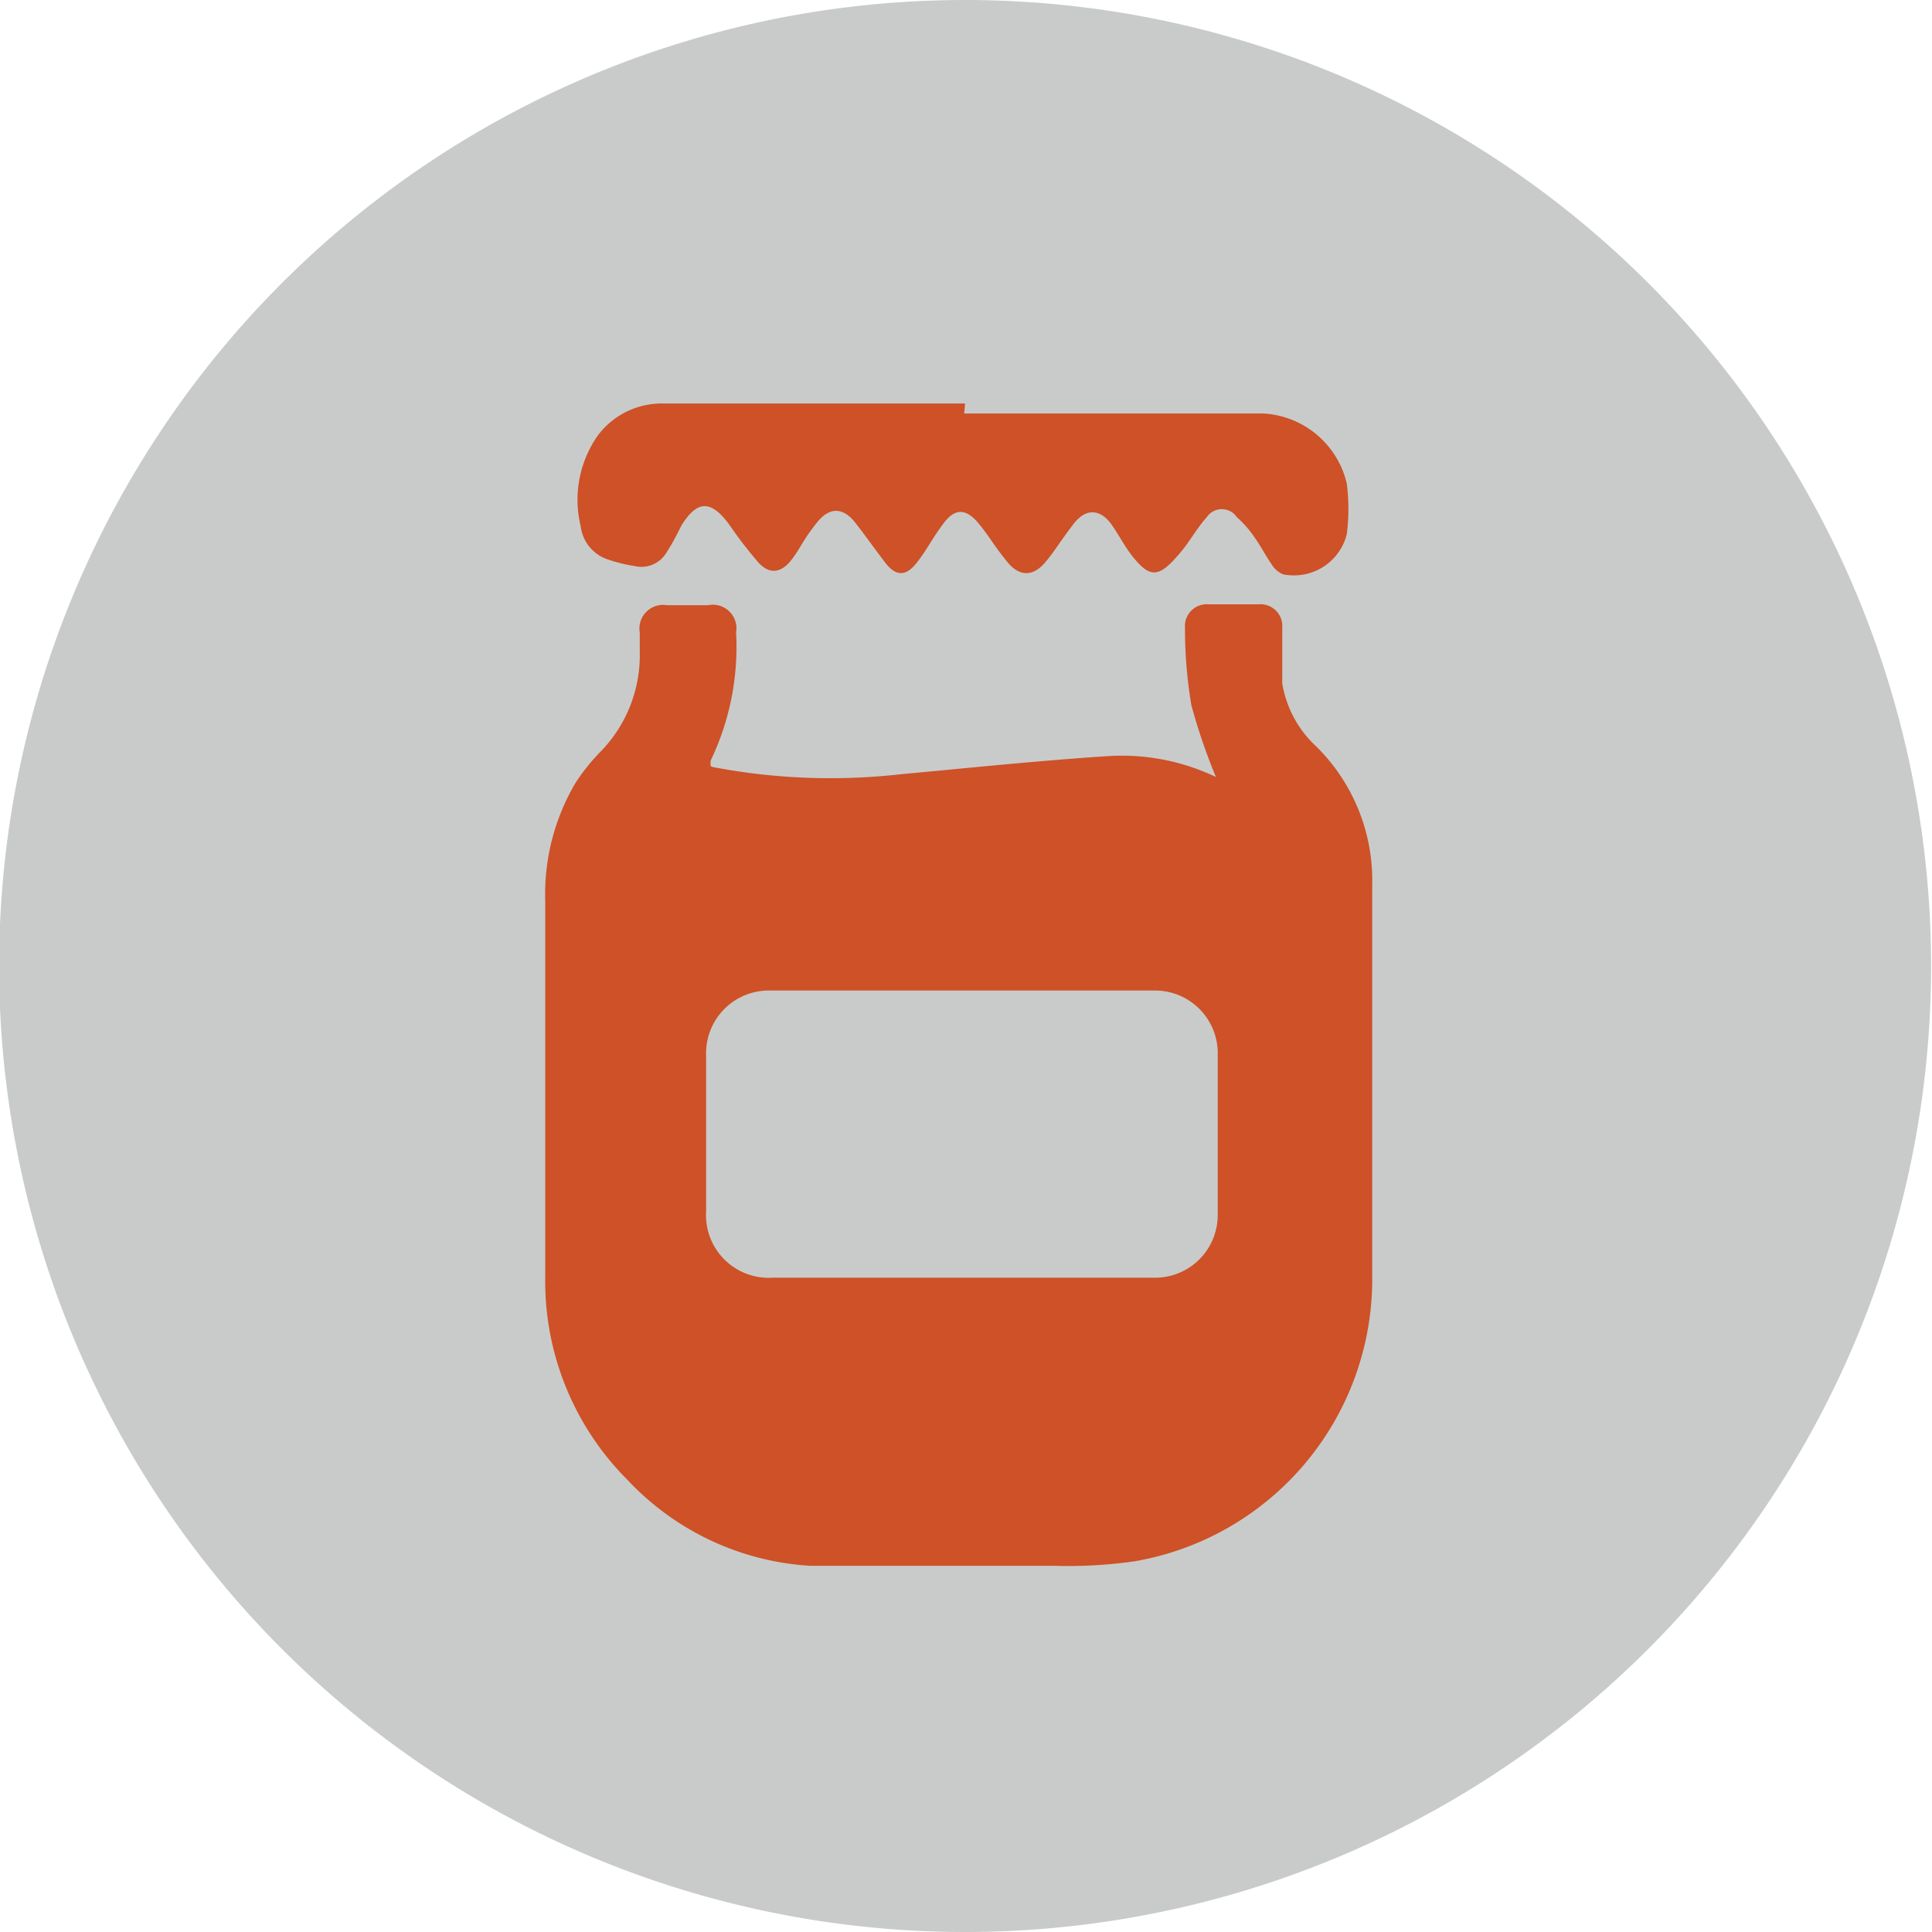
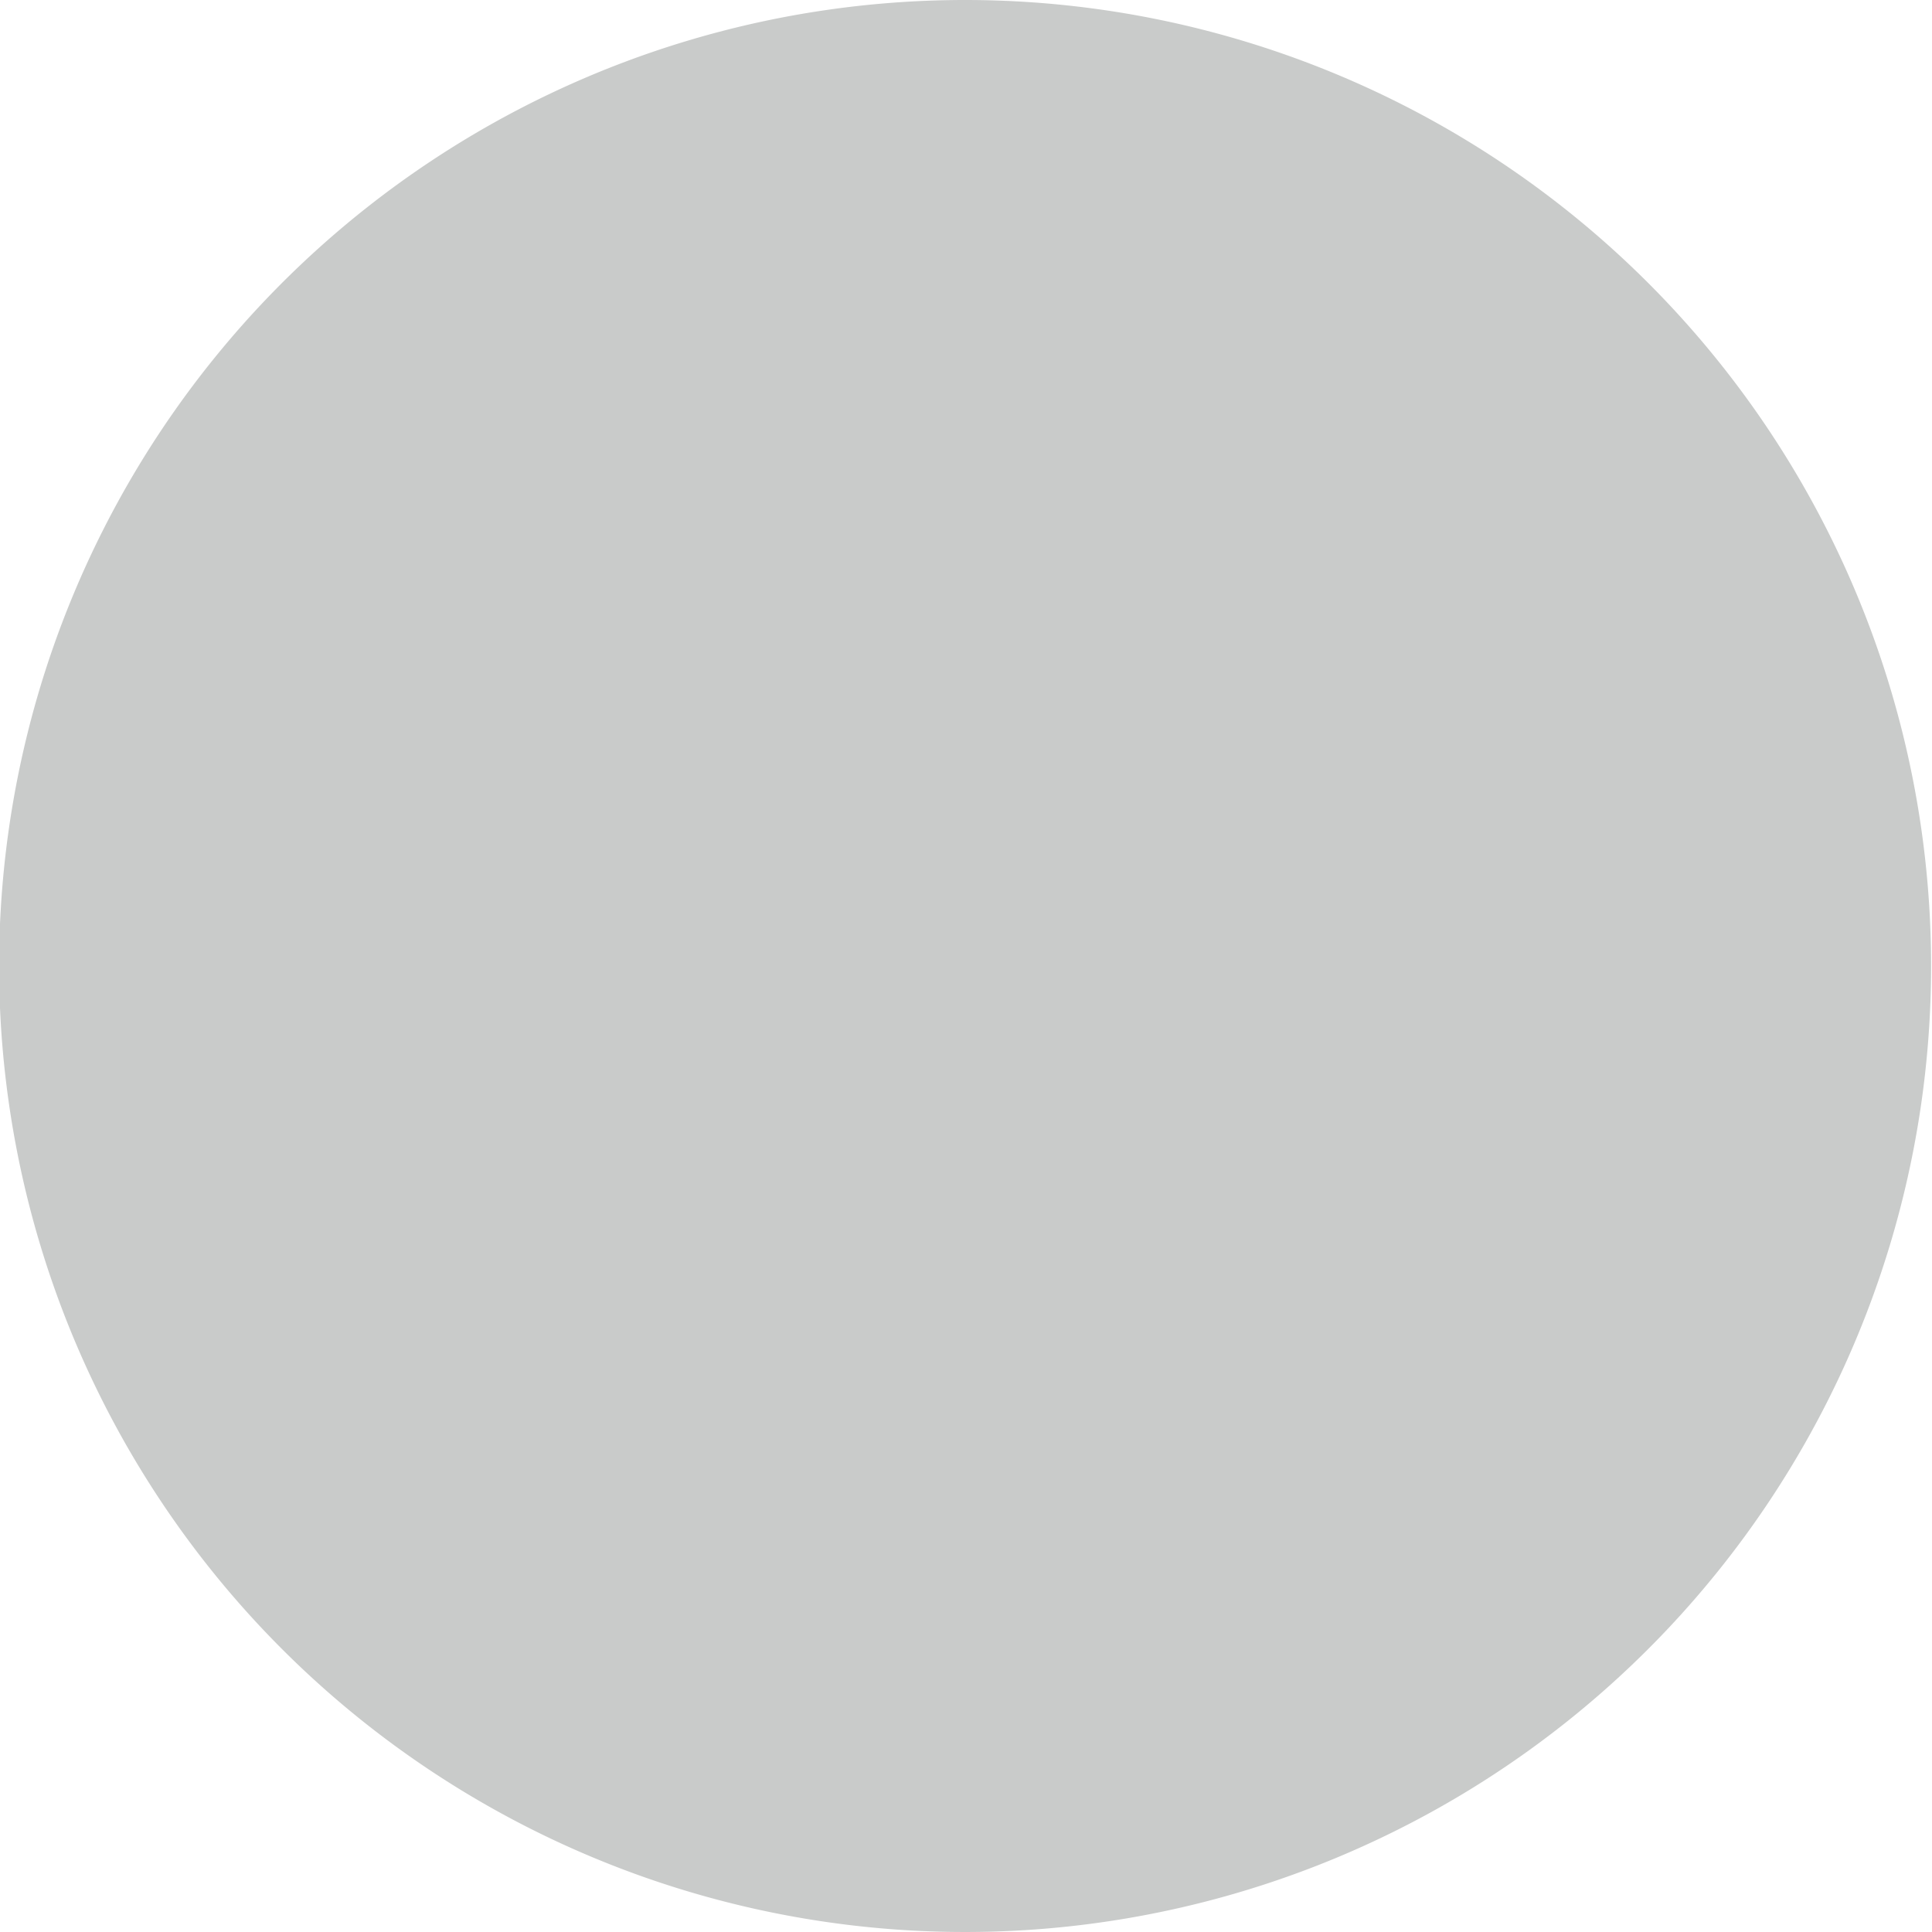
<svg xmlns="http://www.w3.org/2000/svg" id="Layer_1" data-name="Layer 1" viewBox="0 0 21.26 21.26">
  <defs>
    <style>.cls-1{fill:#c9cbca;}.cls-2{fill:#ce5127;}</style>
  </defs>
  <title>jam</title>
  <path class="cls-1" d="M1938.82,190.71a10.63,10.63,0,1,1-10.63-10.63,10.63,10.63,0,0,1,10.63,10.63" transform="translate(-1917.57 -180.08)" />
-   <path class="cls-2" d="M1925.41,188.52a6.88,6.88,0,0,0,2.07.08c0.76-.07,1.52-0.15,2.29-0.2a2.4,2.4,0,0,1,1.18.23h0a6.5,6.5,0,0,1-.27-0.79,5,5,0,0,1-.07-0.85,0.24,0.24,0,0,1,.26-0.26h0.55a0.24,0.24,0,0,1,.26.26c0,0.21,0,.41,0,0.61a1.21,1.21,0,0,0,.37.69,2.07,2.07,0,0,1,.62,1.53c0,1.46,0,2.92,0,4.38a3.15,3.15,0,0,1-2.61,3.06,5.14,5.14,0,0,1-.9.05c-0.9,0-1.79,0-2.68,0a3,3,0,0,1-2-.94,3.09,3.09,0,0,1-.91-2.24c0-1.38,0-2.75,0-4.13a2.41,2.41,0,0,1,.33-1.3,2.2,2.2,0,0,1,.27-0.34,1.52,1.52,0,0,0,.44-1.11c0-.07,0-0.14,0-0.21a0.26,0.26,0,0,1,.3-0.3h0.45a0.26,0.26,0,0,1,.31.3,2.89,2.89,0,0,1-.28,1.41,0.48,0.48,0,0,0,0,.06m2.76,5.63h2.11a0.69,0.69,0,0,0,.71-0.7q0-.87,0-1.75a0.69,0.69,0,0,0-.7-0.71h-4.23a0.69,0.69,0,0,0-.7.71c0,0.57,0,1.15,0,1.72a0.69,0.69,0,0,0,.73.73h2.08" transform="translate(-1917.57 -180.08)" />
-   <path class="cls-2" d="M1928.18,184.63c1.1,0,2.19,0,3.29,0a1,1,0,0,1,.92.77,2.2,2.2,0,0,1,0,.56,0.6,0.6,0,0,1-.7.44,0.26,0.26,0,0,1-.12-0.1c-0.07-.1-0.12-0.2-0.19-0.3a1.23,1.23,0,0,0-.2-0.23,0.2,0.2,0,0,0-.33,0c-0.08.09-.15,0.2-0.22,0.3a1.9,1.9,0,0,1-.17.2c-0.15.15-.24,0.14-0.37,0s-0.19-.28-0.29-0.42-0.26-.21-0.42,0-0.2.29-.31,0.42-0.26.18-.41,0-0.21-.3-0.33-0.44-0.24-.17-0.37,0-0.19.3-.3,0.44-0.22.17-.35,0-0.22-.3-0.33-0.44-0.26-.2-0.42,0-0.18.28-.28,0.41-0.24.19-.39,0a4.54,4.54,0,0,1-.29-0.38c-0.21-.29-0.36-0.27-0.53,0-0.05.1-.1,0.2-0.16,0.29a0.32,0.32,0,0,1-.35.16,1.67,1.67,0,0,1-.29-0.07,0.44,0.44,0,0,1-.31-0.37,1.23,1.23,0,0,1,.19-1,0.88,0.88,0,0,1,.71-0.35h3.33" transform="translate(-1917.57 -180.08)" />
</svg>